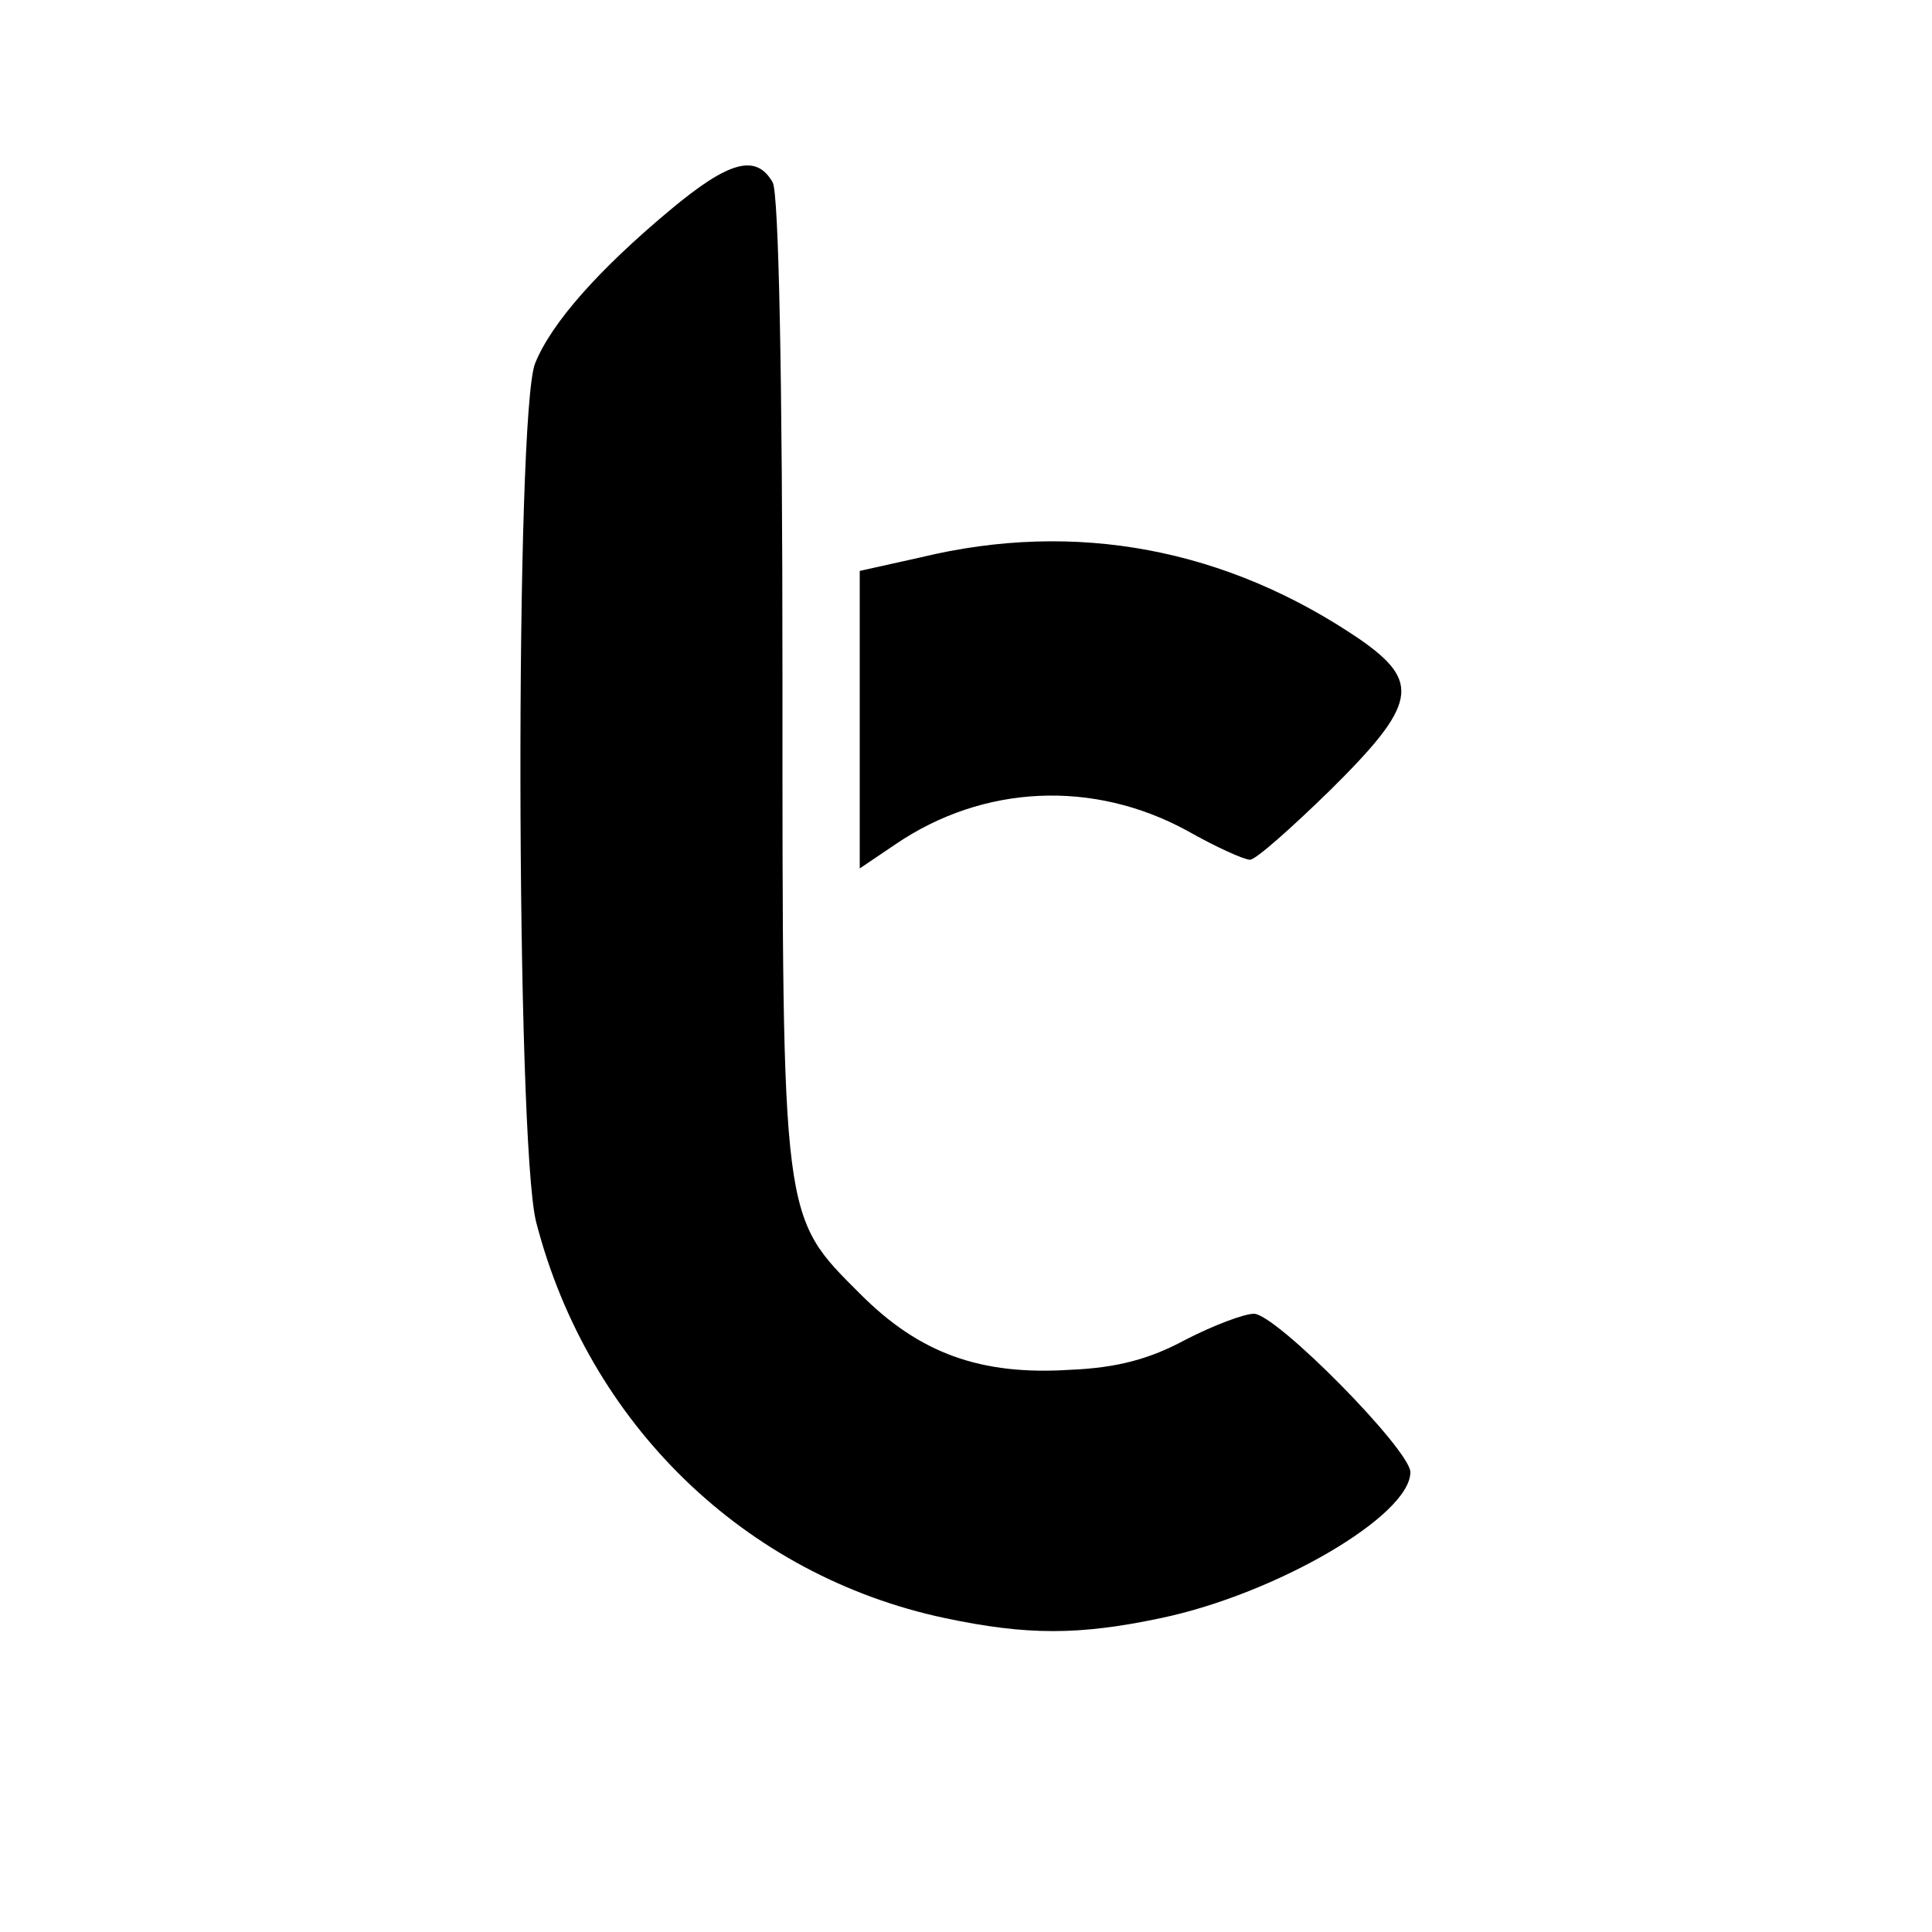
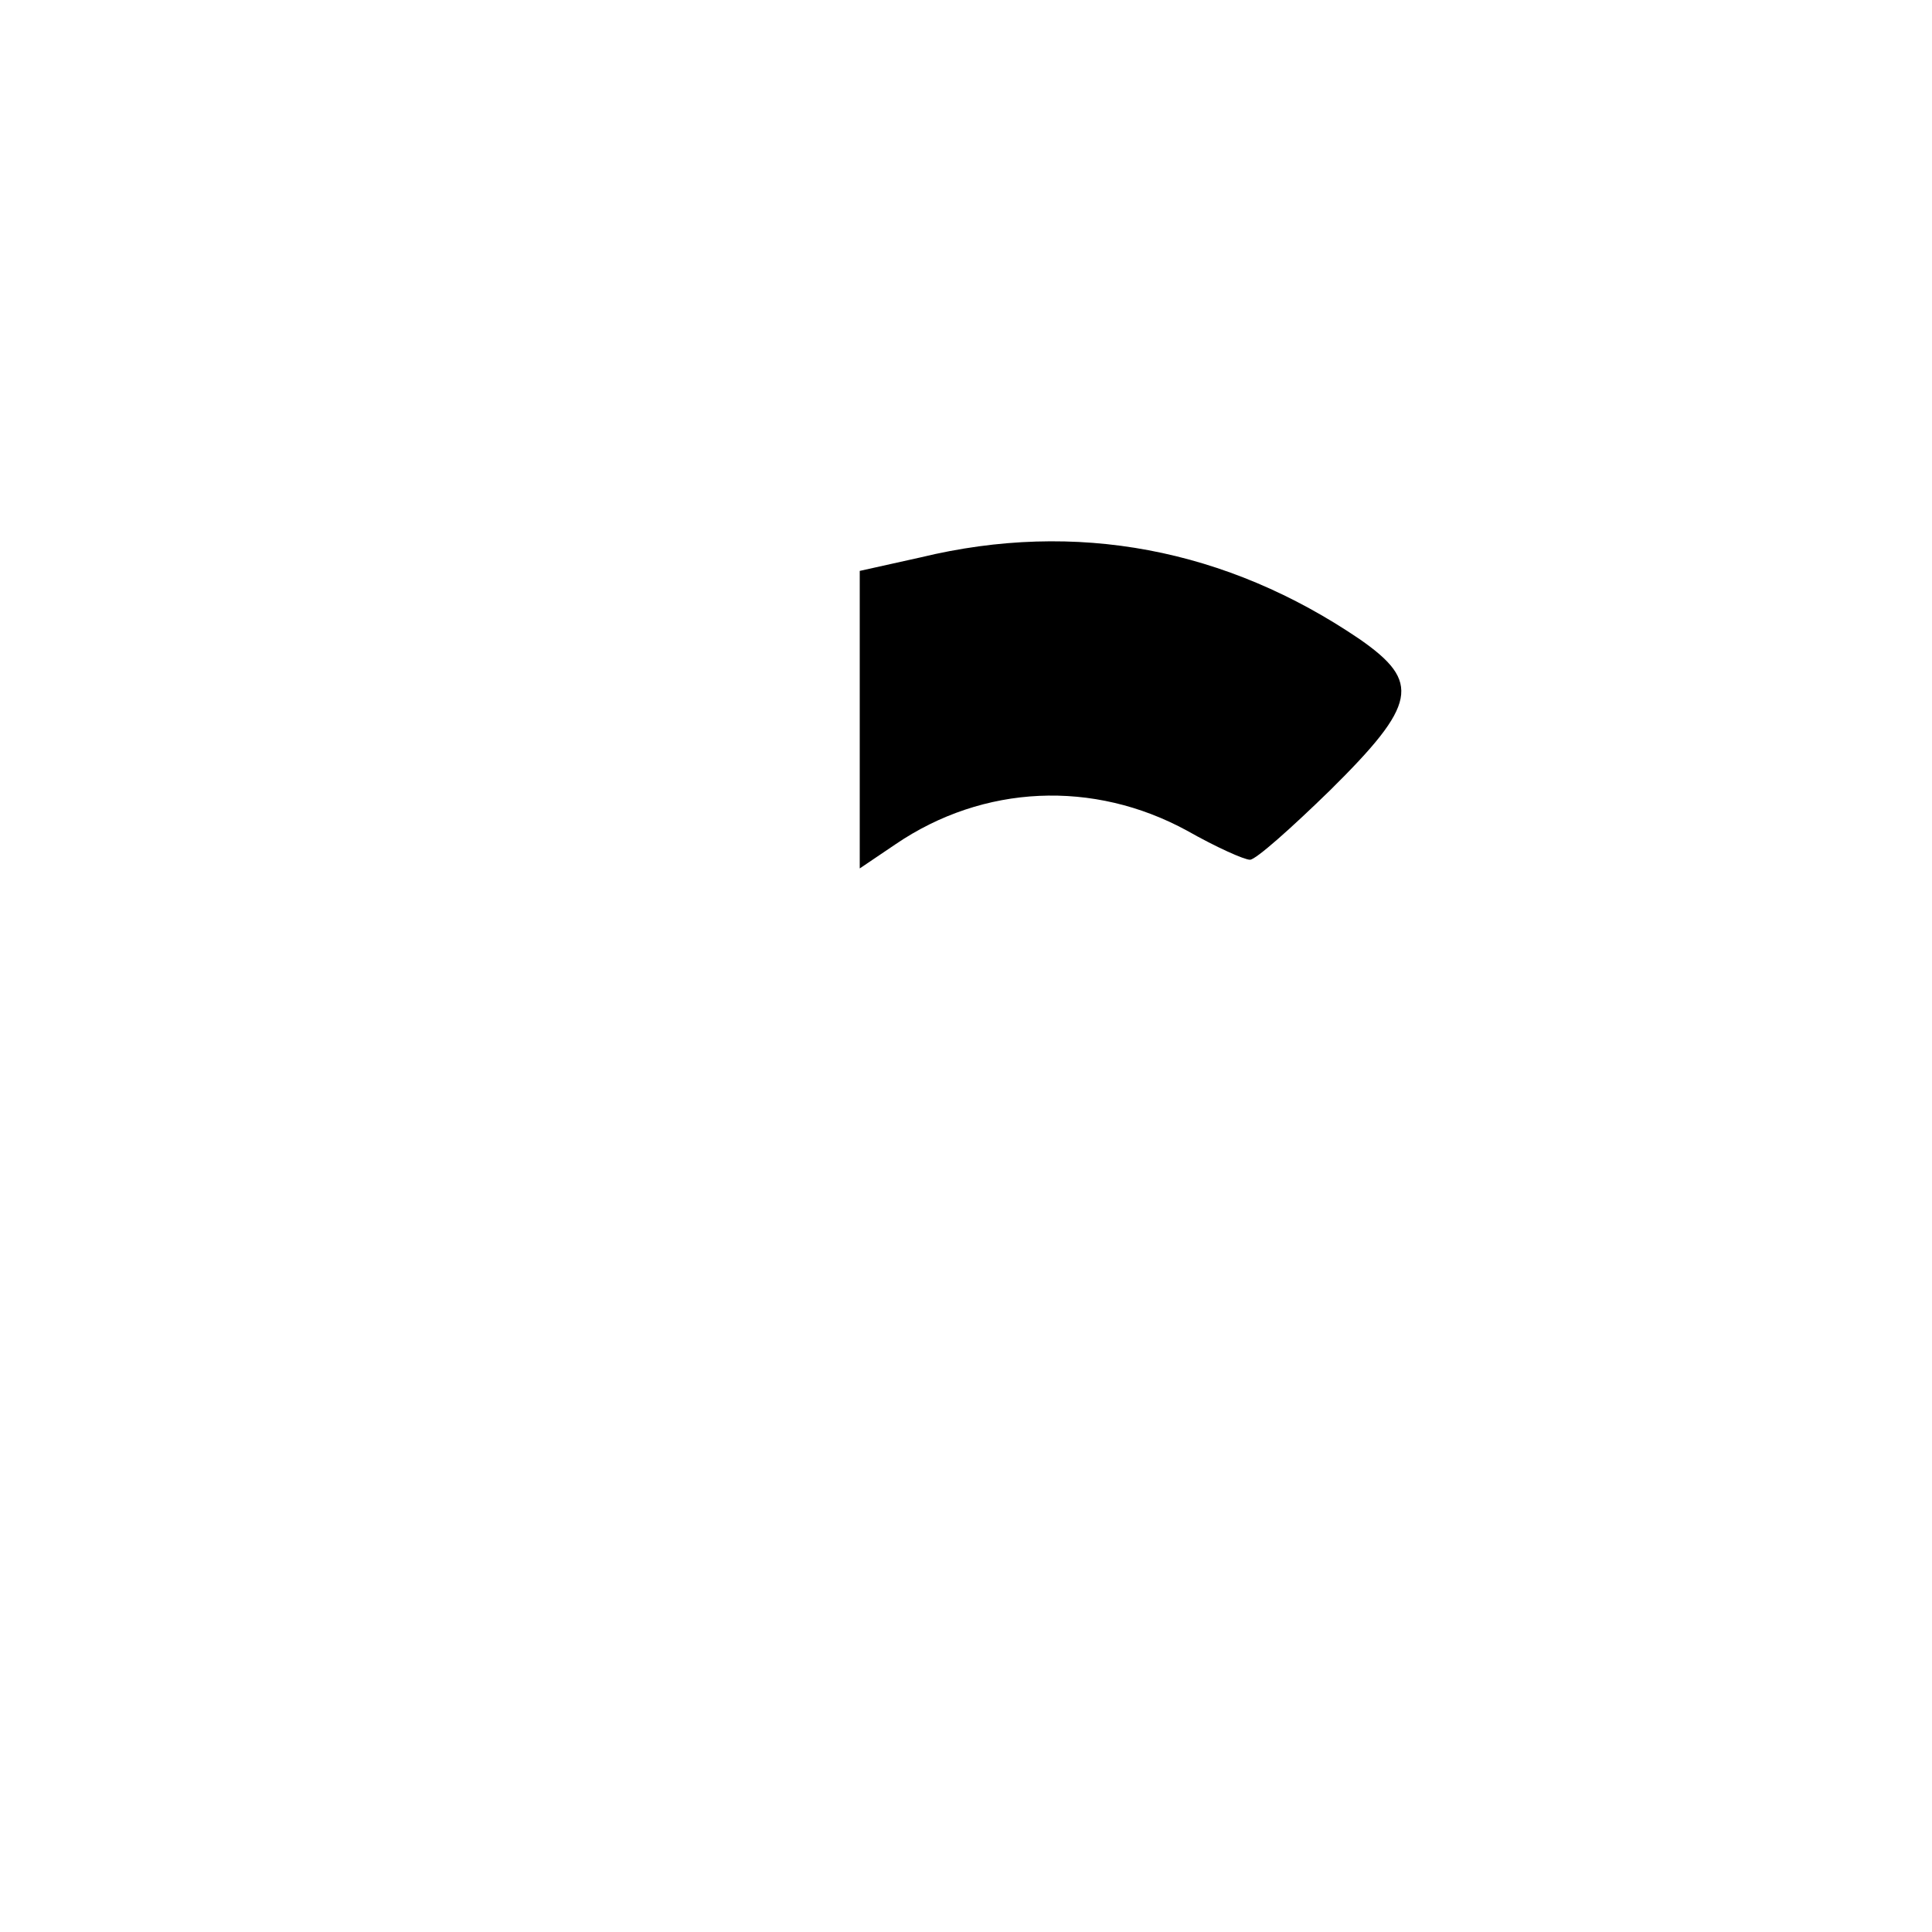
<svg xmlns="http://www.w3.org/2000/svg" version="1" width="266.667" height="266.667" viewBox="0 0 200 200">
-   <path d="M69.3 21.8C62 27.9 57.1 33.4 55.4 37.6c-2.1 5.1-2 80.6.1 88.9 5.4 20.9 21.6 36.6 42.3 41 8.5 1.8 13.9 1.8 22.4 0 11.9-2.5 25.8-10.6 25.8-15.1 0-2.3-13.9-16.4-16.2-16.4-1 0-4.2 1.2-7.1 2.7-3.7 2-7.1 2.9-11.9 3.1-9.3.6-15.6-1.7-21.7-7.8-8.2-8.2-8.1-7.2-8.1-63.7 0-32.2-.4-50.1-1-51.4-1.7-3-4.5-2.3-10.7 2.9z" />
  <path d="M95.3 57.7L89 59.1v30.8l3.7-2.5c9.1-6.2 20.5-6.7 30.2-1.4 3 1.7 5.9 3 6.5 3 .6 0 4.3-3.3 8.3-7.2 9-8.9 9.4-11.2 3.1-15.6-13.8-9.4-29.4-12.4-45.5-8.5z" />
</svg>